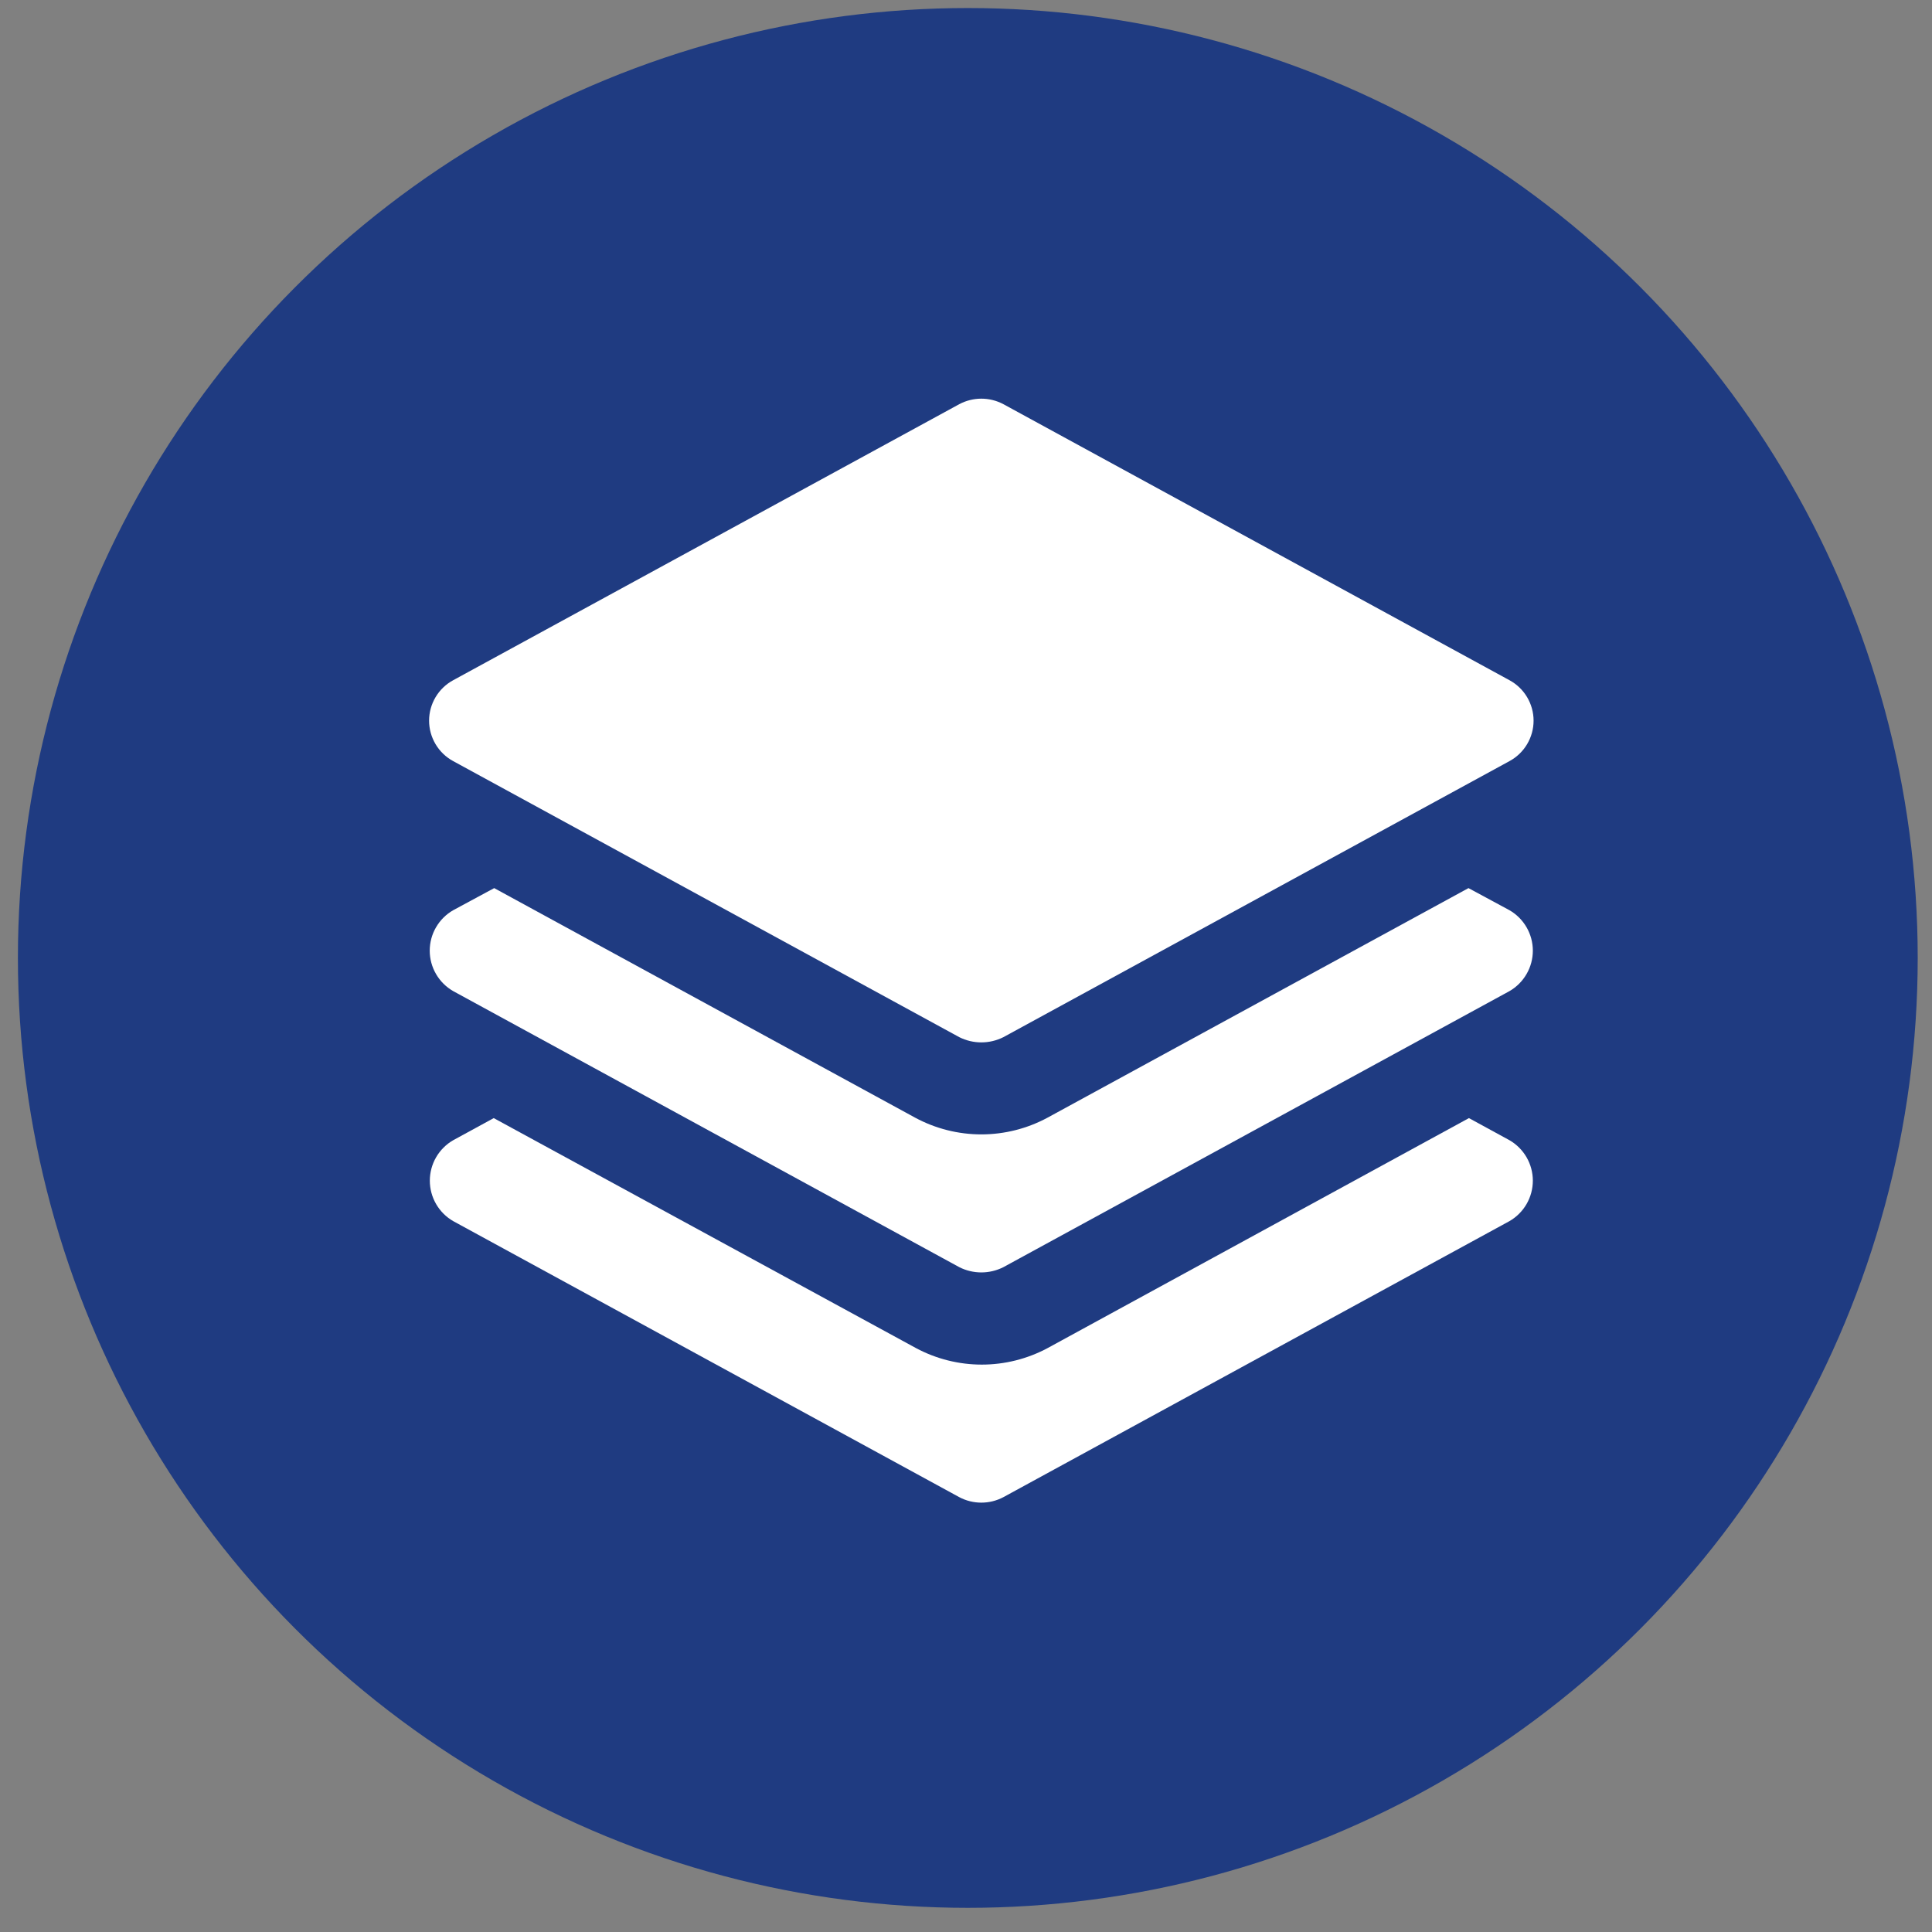
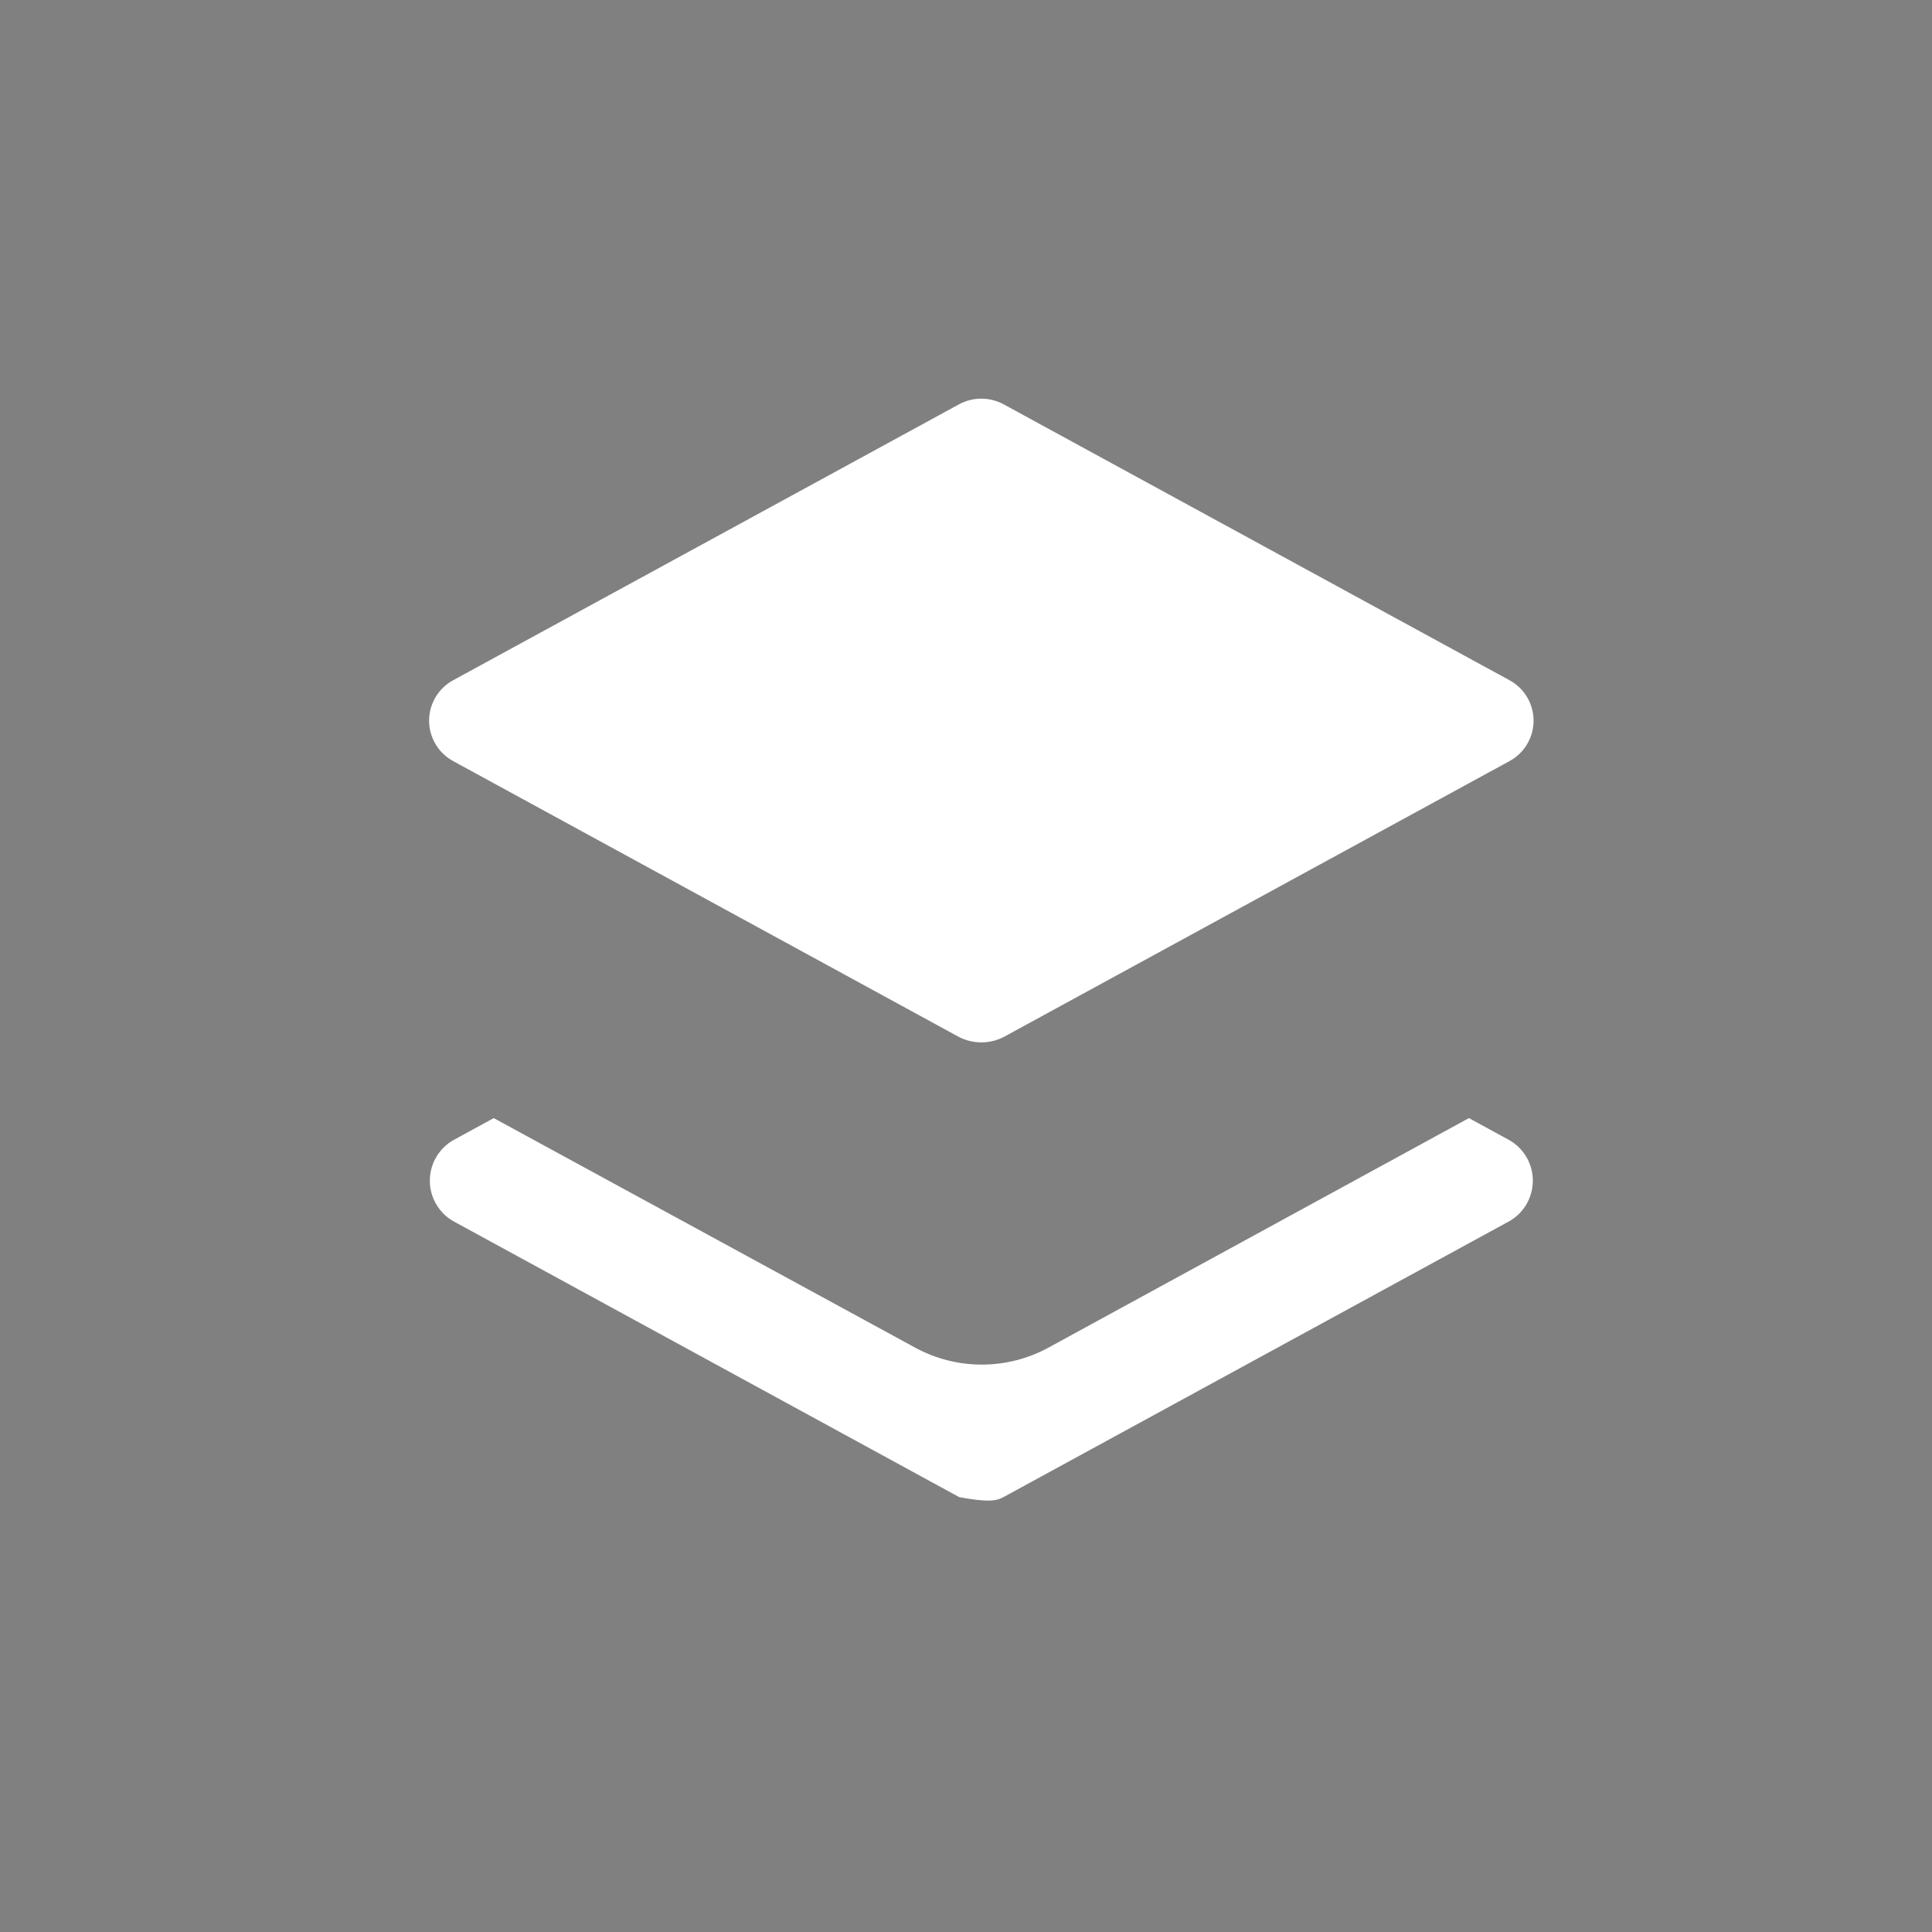
<svg xmlns="http://www.w3.org/2000/svg" width="63" height="63" viewBox="0 0 63 63" fill="none">
  <rect x="0" y="0" width="63" height="63" fill="#808080" stroke="none" />
-   <circle cx="31.559" cy="31.237" r="30.975" fill="#1F3B81" />
  <g clip-path="url(#clip0_201_1602)">
    <path d="M14.78 24.82L31.28 33.82C31.503 33.932 31.75 33.991 32 33.991C32.25 33.991 32.497 33.932 32.72 33.82L49.22 24.82C49.458 24.692 49.657 24.501 49.796 24.268C49.934 24.036 50.008 23.771 50.008 23.5C50.008 23.229 49.934 22.964 49.796 22.732C49.657 22.499 49.458 22.308 49.22 22.18L32.72 13.18C32.498 13.062 32.251 13 32 13C31.749 13 31.502 13.062 31.28 13.18L14.78 22.18C14.542 22.308 14.343 22.499 14.204 22.732C14.066 22.964 13.992 23.229 13.992 23.5C13.992 23.771 14.066 24.036 14.204 24.268C14.343 24.501 14.542 24.692 14.78 24.82Z" fill="white" />
-     <path d="M49.22 29.68L47.885 28.96L34.16 36.445C33.496 36.803 32.754 36.991 32 36.991C31.246 36.991 30.503 36.803 29.84 36.445L16.115 28.96L14.78 29.68C14.547 29.813 14.354 30.005 14.219 30.237C14.084 30.468 14.013 30.732 14.013 31C14.013 31.268 14.084 31.531 14.219 31.763C14.354 31.995 14.547 32.187 14.78 32.32L31.28 41.32C31.503 41.433 31.75 41.492 32 41.492C32.25 41.492 32.497 41.433 32.72 41.32L49.22 32.32C49.452 32.187 49.645 31.994 49.779 31.762C49.913 31.531 49.984 31.268 49.984 31C49.984 30.732 49.913 30.469 49.779 30.237C49.645 30.006 49.452 29.813 49.22 29.68Z" fill="white" />
-     <path d="M49.22 37.18L47.9 36.46L34.16 43.96C33.5 44.313 32.763 44.498 32.015 44.498C31.267 44.498 30.53 44.313 29.87 43.96L16.1 36.46L14.78 37.18C14.548 37.313 14.355 37.506 14.221 37.737C14.087 37.969 14.016 38.232 14.016 38.5C14.016 38.768 14.087 39.031 14.221 39.263C14.355 39.494 14.548 39.687 14.78 39.82L31.28 48.82C31.502 48.938 31.749 48.999 32 48.999C32.251 48.999 32.498 48.938 32.72 48.82L49.22 39.82C49.452 39.687 49.645 39.494 49.779 39.263C49.913 39.031 49.984 38.768 49.984 38.5C49.984 38.232 49.913 37.969 49.779 37.737C49.645 37.506 49.452 37.313 49.22 37.18Z" fill="white" />
+     <path d="M49.22 37.18L47.9 36.46L34.16 43.96C33.5 44.313 32.763 44.498 32.015 44.498C31.267 44.498 30.53 44.313 29.87 43.96L16.1 36.46L14.78 37.18C14.548 37.313 14.355 37.506 14.221 37.737C14.087 37.969 14.016 38.232 14.016 38.5C14.016 38.768 14.087 39.031 14.221 39.263C14.355 39.494 14.548 39.687 14.78 39.82L31.28 48.82C32.251 48.999 32.498 48.938 32.72 48.82L49.22 39.82C49.452 39.687 49.645 39.494 49.779 39.263C49.913 39.031 49.984 38.768 49.984 38.5C49.984 38.232 49.913 37.969 49.779 37.737C49.645 37.506 49.452 37.313 49.22 37.18Z" fill="white" />
  </g>
  <defs>
    <clipPath id="clip0_201_1602">
      <rect width="36" height="36" fill="white" transform="translate(14 13)" />
    </clipPath>
  </defs>
</svg>